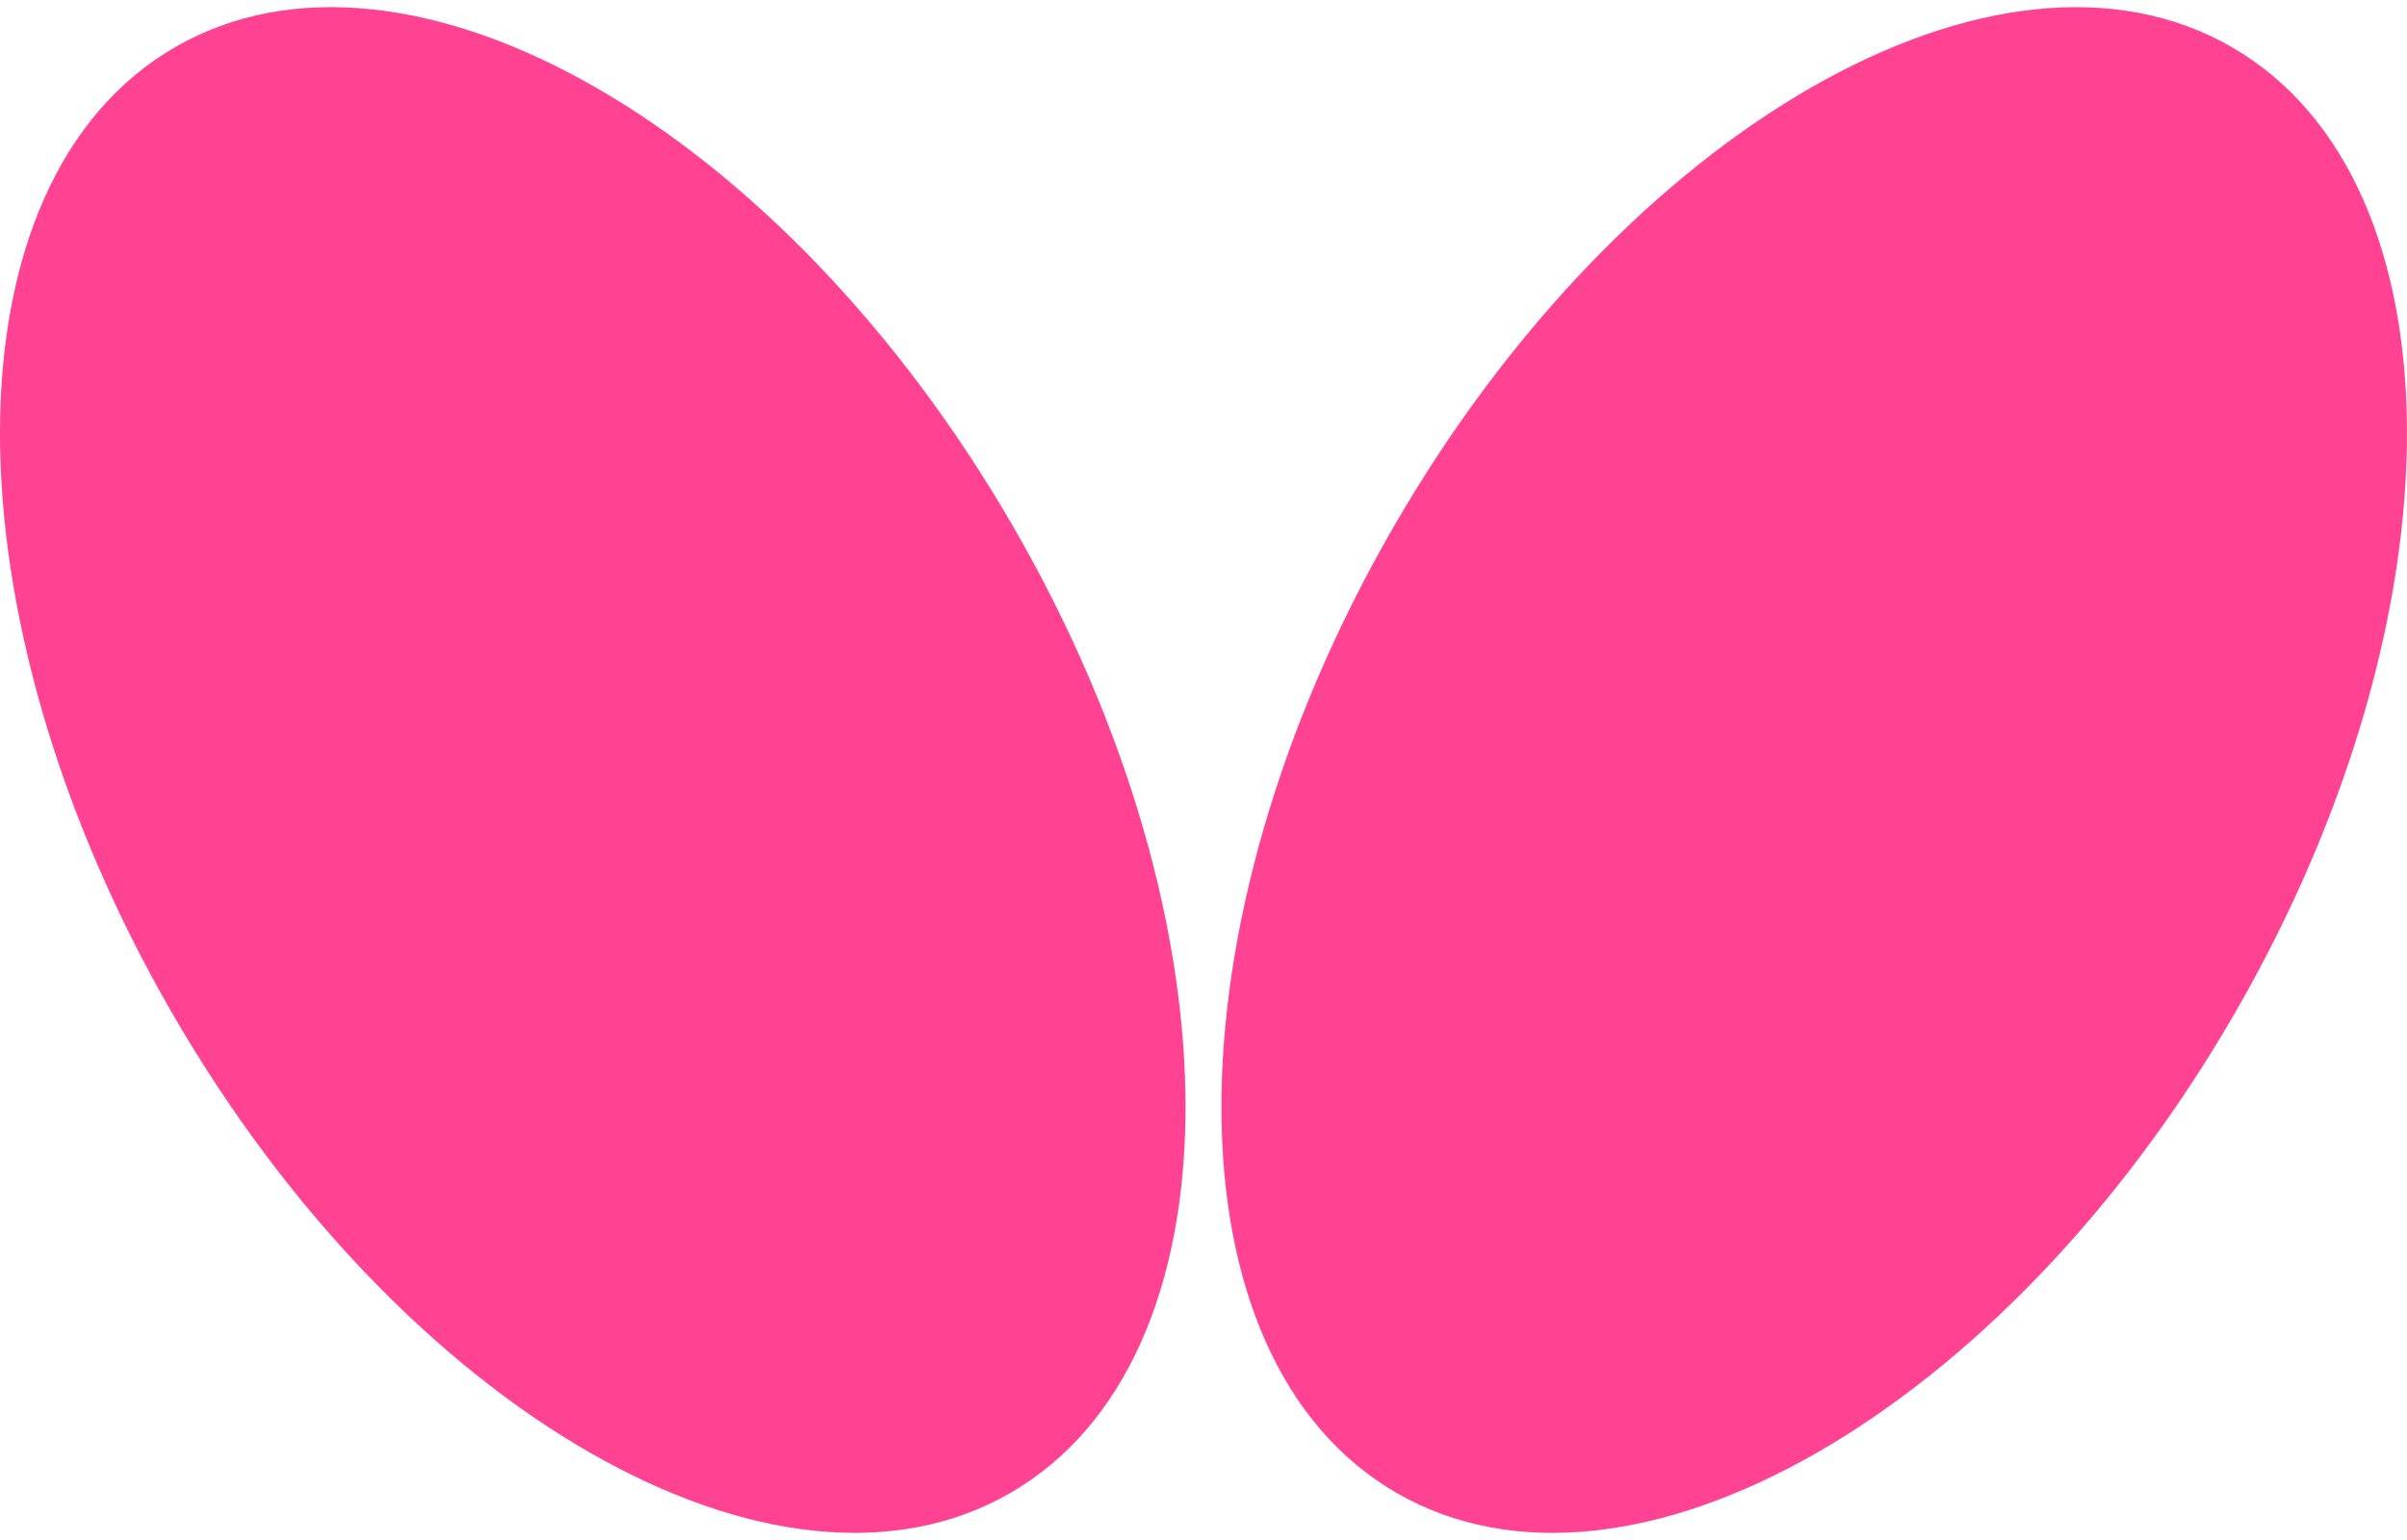
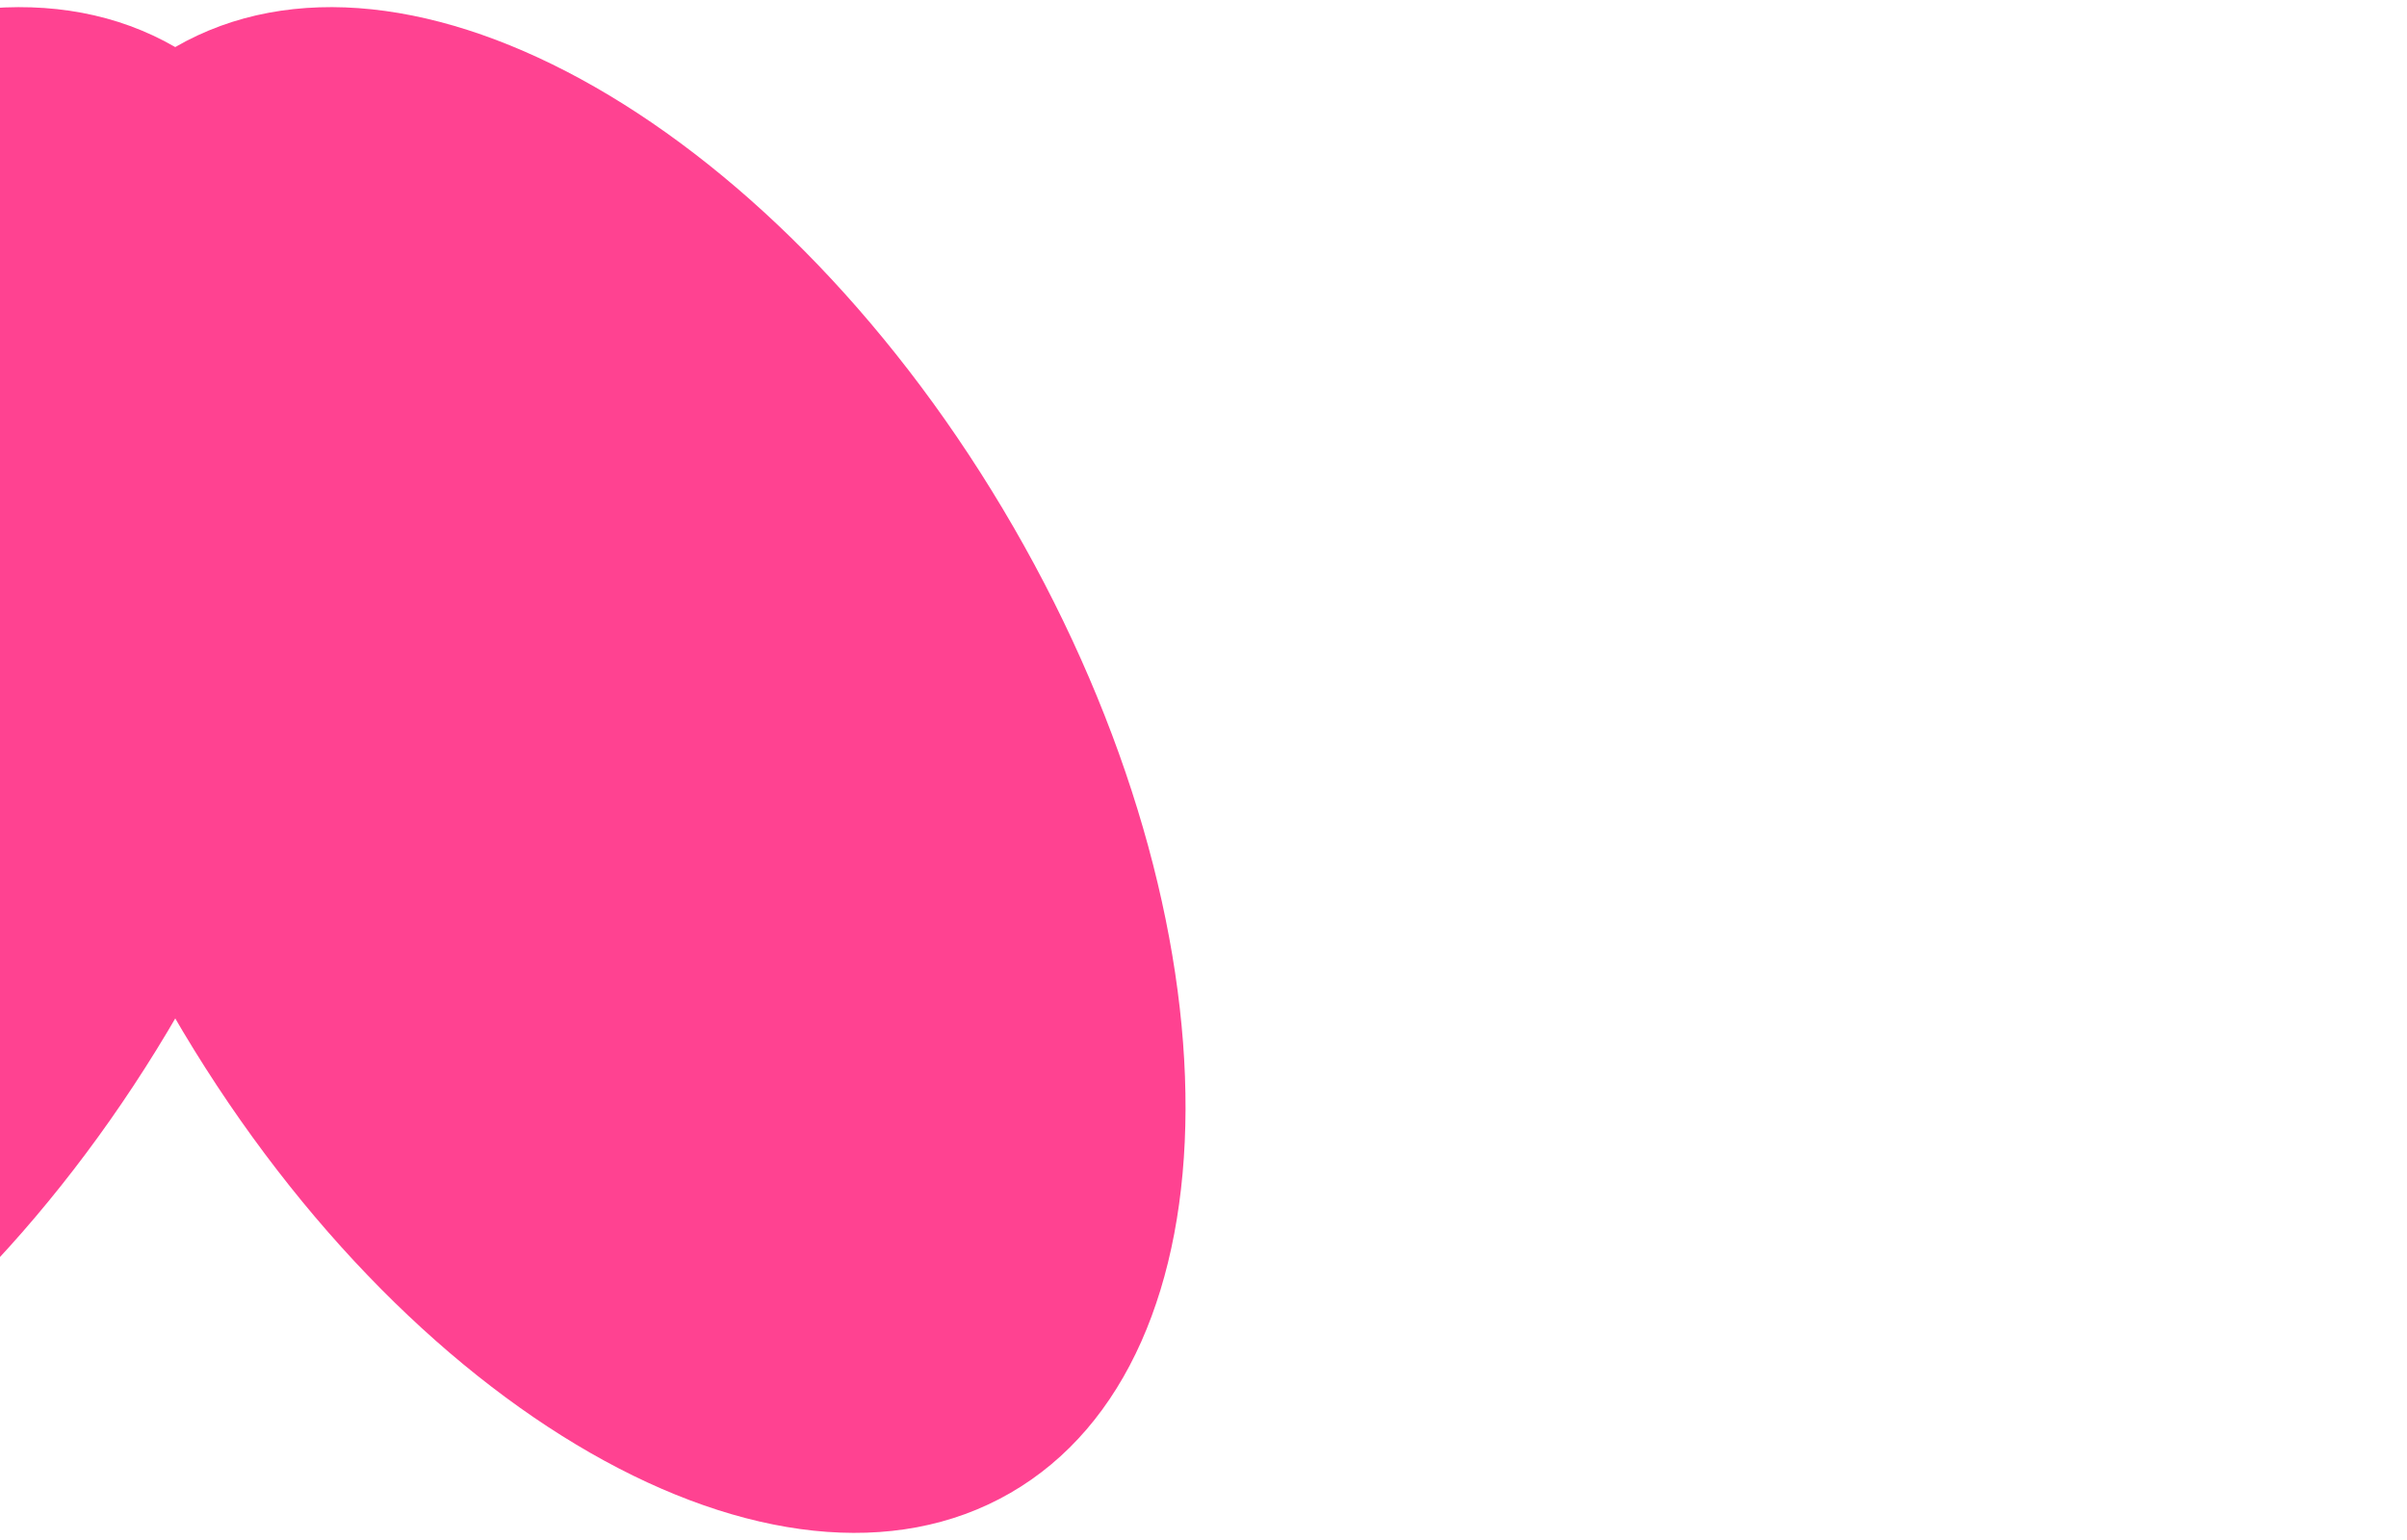
<svg xmlns="http://www.w3.org/2000/svg" id="_レイヤー_1" data-name="レイヤー_1" width="50" height="32" viewBox="0 0 50 32">
-   <path d="M3.64.978c-4.827,2.787-4.858,11.772-.067,20.069,4.79,8.297,12.587,12.763,17.414,9.976,4.827-2.787,4.857-11.772.067-20.069C16.264,2.657,8.468-1.81,3.64.978ZM46.359.978c-4.827-2.787-12.624,1.679-17.414,9.976-4.79,8.297-4.76,17.282.068,20.069,4.827,2.787,12.624-1.679,17.414-9.976,4.79-8.297,4.76-17.282-.068-20.069Z" style="fill: #ff4291;" />
+   <path d="M3.64.978c-4.827,2.787-4.858,11.772-.067,20.069,4.79,8.297,12.587,12.763,17.414,9.976,4.827-2.787,4.857-11.772.067-20.069C16.264,2.657,8.468-1.81,3.64.978Zc-4.827-2.787-12.624,1.679-17.414,9.976-4.79,8.297-4.76,17.282.068,20.069,4.827,2.787,12.624-1.679,17.414-9.976,4.79-8.297,4.76-17.282-.068-20.069Z" style="fill: #ff4291;" />
</svg>